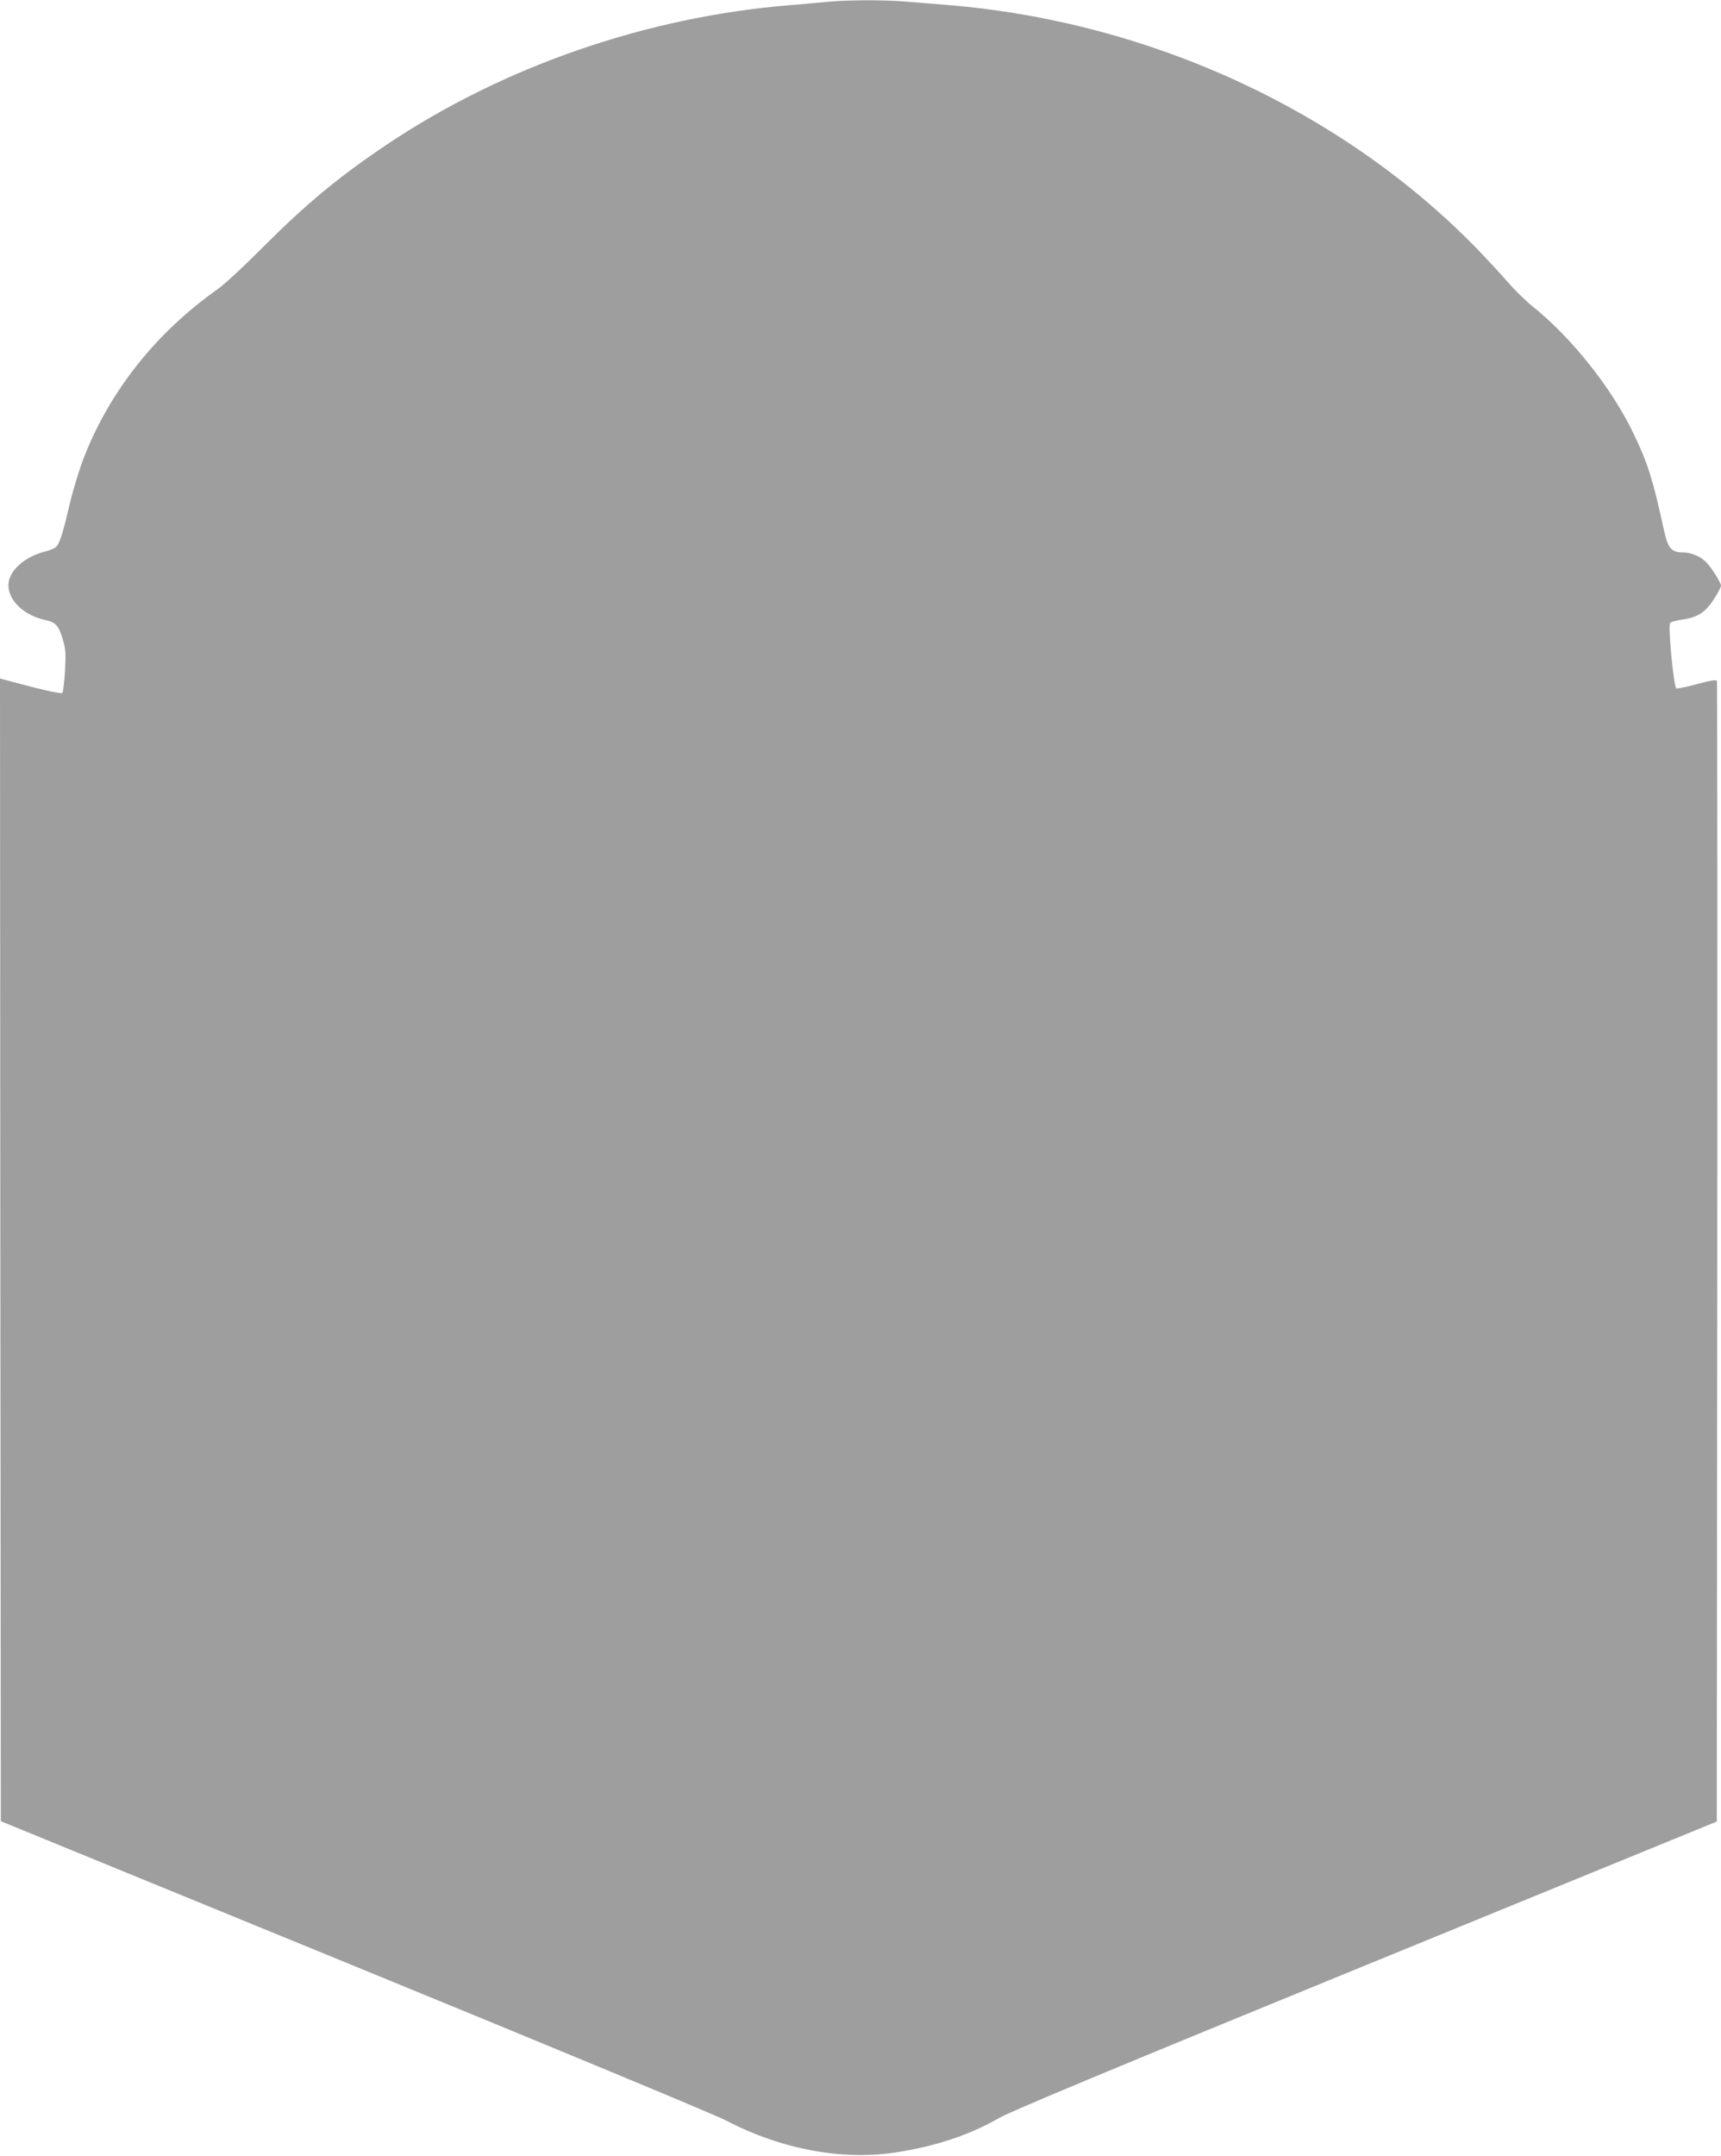
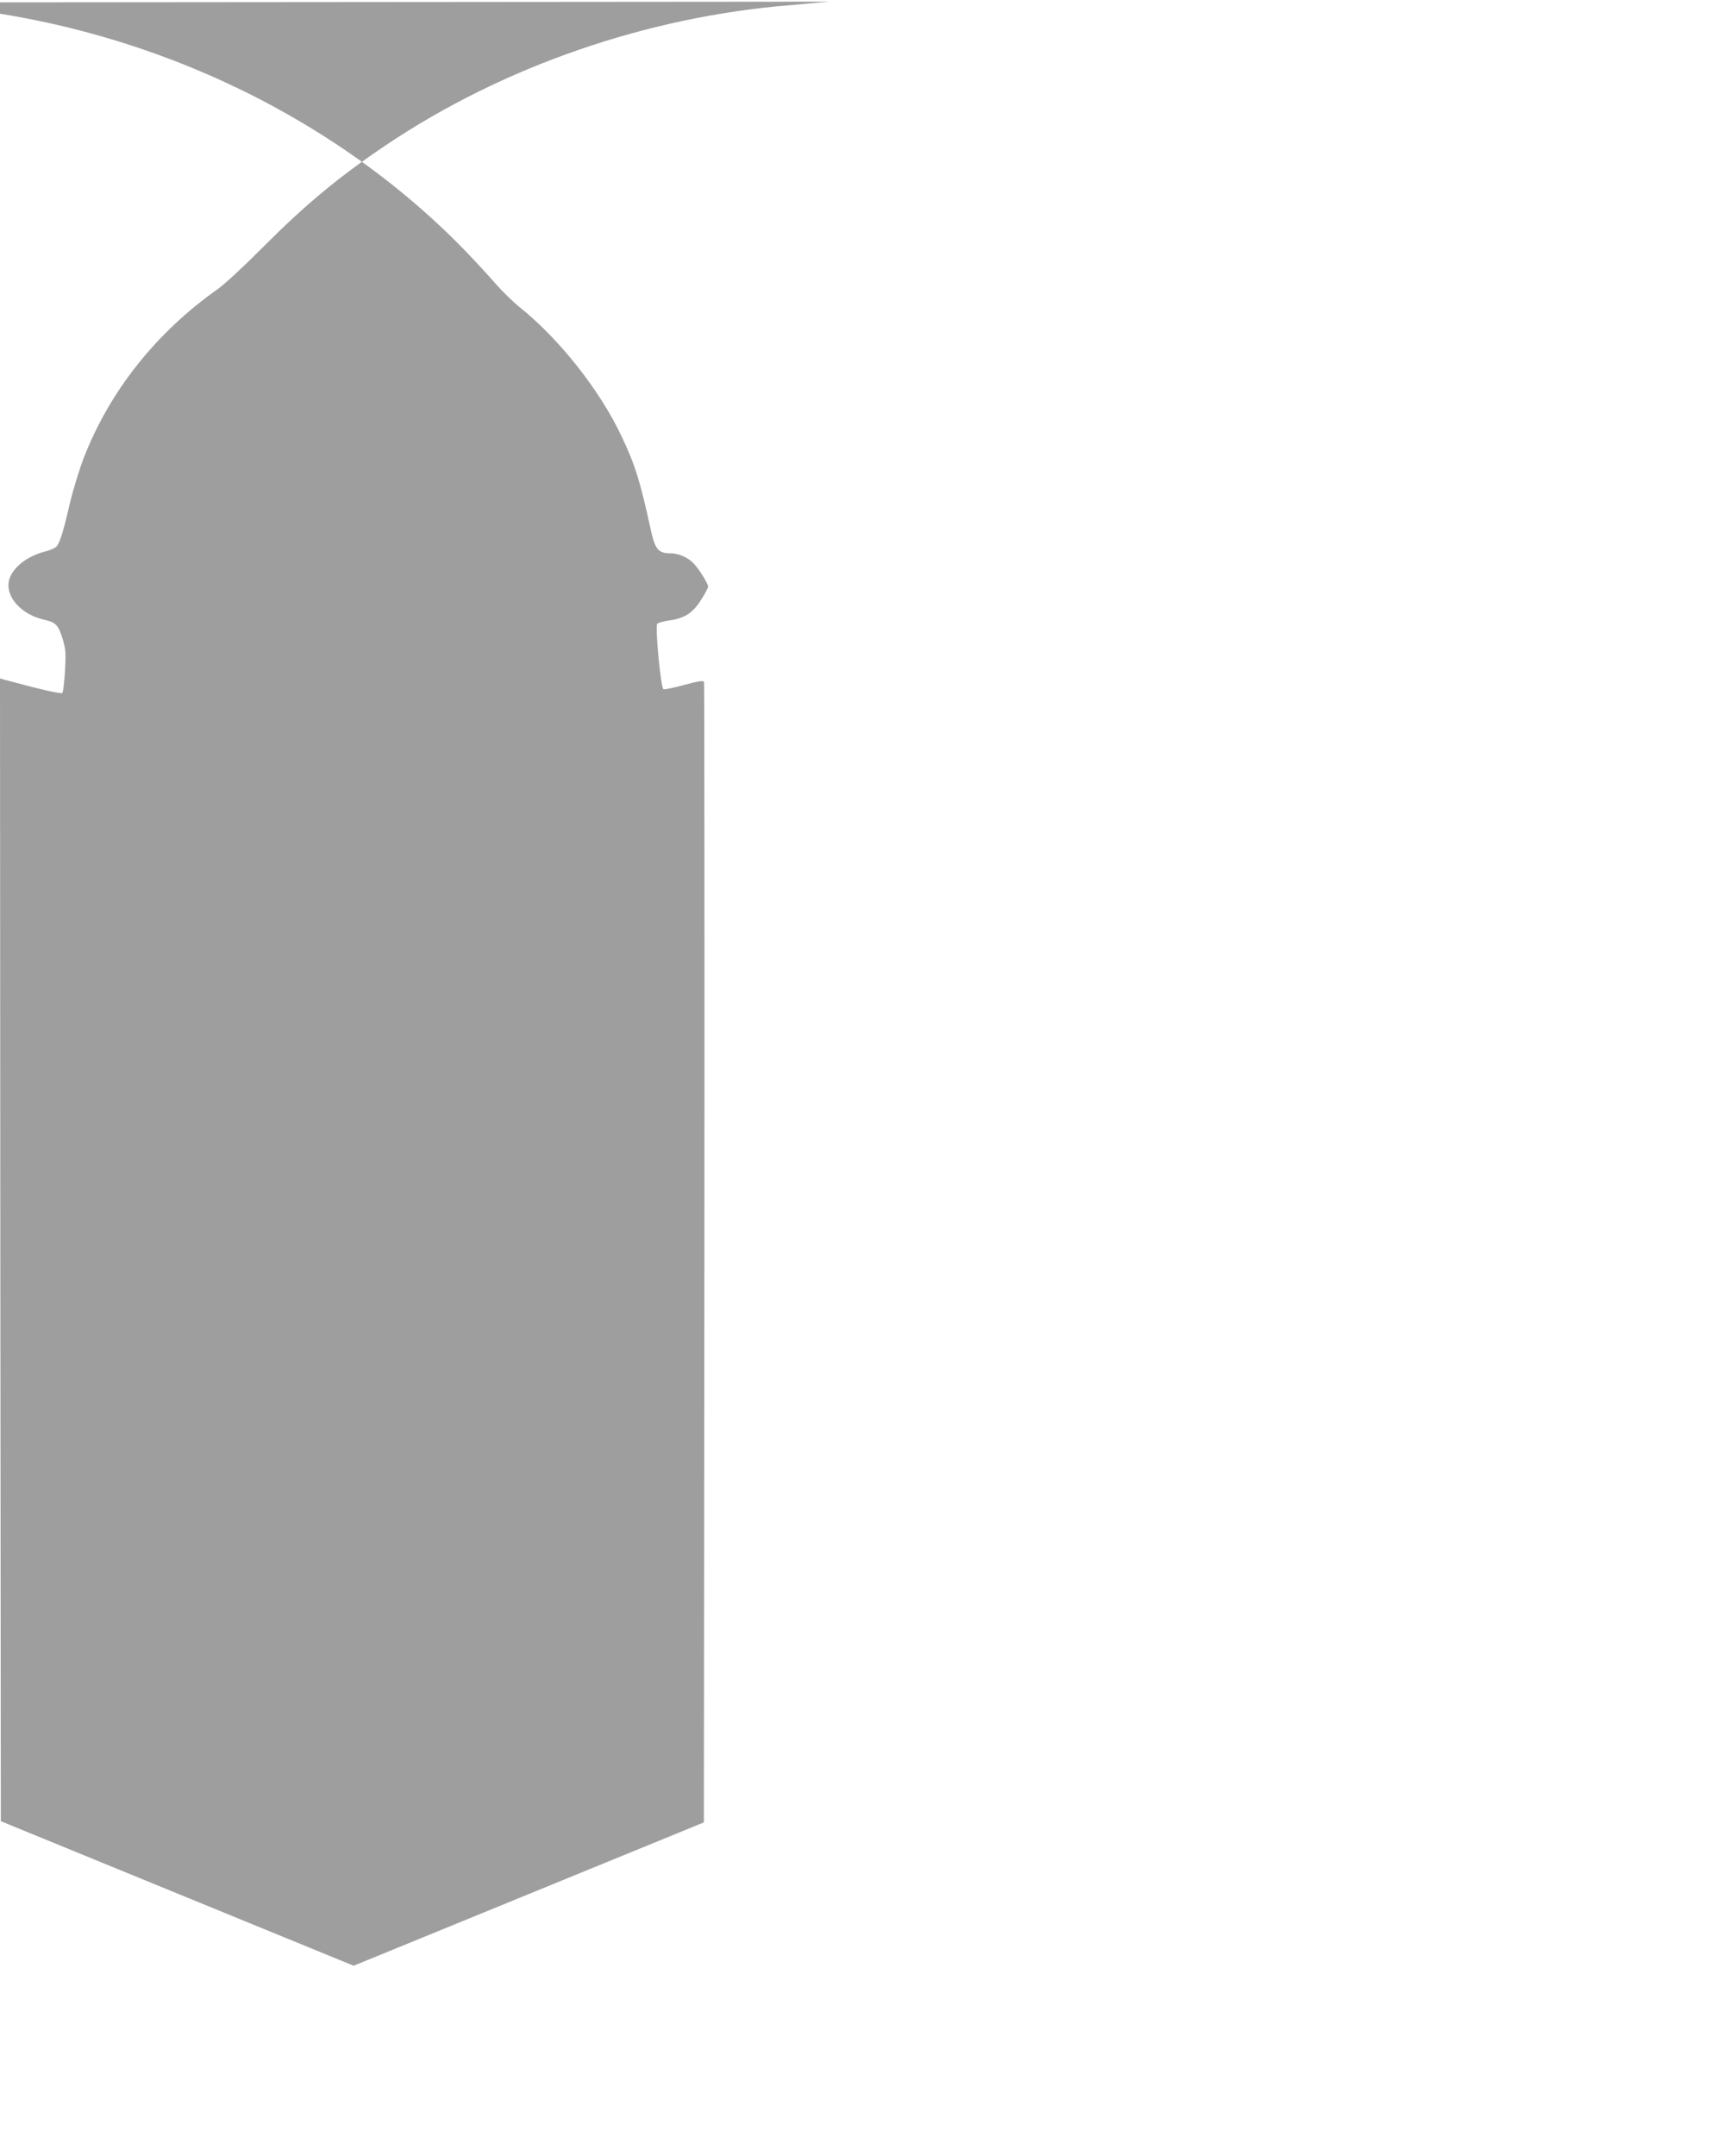
<svg xmlns="http://www.w3.org/2000/svg" version="1.0" width="1022pt" height="1280pt" viewBox="0 0 1022 1280" preserveAspectRatio="xMidYMid meet">
  <g transform="translate(0,1280) scale(0.1,-0.1)" fill="#9e9e9e" stroke="none">
-     <path d="M4925 12790 c-44 -4 -145 -13 -225 -20 -856 -68 -1712 -364 -2407 -831 -280 -188 -478 -352 -733 -608 -107 -108 -226 -218 -265 -246 -367 -258 -645 -608 -799 -1007 -25 -65 -62 -186 -82 -270 -38 -164 -57 -225 -77 -251 -6 -9 -39 -24 -72 -32 -123 -32 -215 -117 -215 -199 0 -91 92 -179 216 -206 65 -15 81 -31 106 -113 18 -61 20 -83 14 -191 -4 -66 -11 -125 -16 -130 -7 -7 -128 20 -348 80 l-22 6 2 -3392 3 -3392 2095 -858 c1194 -489 2144 -884 2210 -918 331 -173 694 -240 1018 -189 234 37 431 103 607 204 72 41 677 293 2180 908 l2080 851 3 3379 c1 1859 0 3385 -2 3392 -4 9 -36 4 -117 -18 -61 -17 -117 -28 -124 -26 -16 7 -51 375 -37 389 6 6 39 15 73 20 89 12 139 44 188 123 23 35 41 70 41 78 0 16 -53 103 -84 135 -32 36 -90 62 -139 62 -72 0 -92 23 -117 138 -64 294 -94 389 -175 559 -129 273 -369 576 -605 765 -41 33 -106 97 -145 142 -38 44 -121 134 -185 200 -800 821 -1944 1348 -3140 1446 -74 6 -185 15 -246 20 -125 11 -340 11 -459 0z" />
+     <path d="M4925 12790 c-44 -4 -145 -13 -225 -20 -856 -68 -1712 -364 -2407 -831 -280 -188 -478 -352 -733 -608 -107 -108 -226 -218 -265 -246 -367 -258 -645 -608 -799 -1007 -25 -65 -62 -186 -82 -270 -38 -164 -57 -225 -77 -251 -6 -9 -39 -24 -72 -32 -123 -32 -215 -117 -215 -199 0 -91 92 -179 216 -206 65 -15 81 -31 106 -113 18 -61 20 -83 14 -191 -4 -66 -11 -125 -16 -130 -7 -7 -128 20 -348 80 l-22 6 2 -3392 3 -3392 2095 -858 l2080 851 3 3379 c1 1859 0 3385 -2 3392 -4 9 -36 4 -117 -18 -61 -17 -117 -28 -124 -26 -16 7 -51 375 -37 389 6 6 39 15 73 20 89 12 139 44 188 123 23 35 41 70 41 78 0 16 -53 103 -84 135 -32 36 -90 62 -139 62 -72 0 -92 23 -117 138 -64 294 -94 389 -175 559 -129 273 -369 576 -605 765 -41 33 -106 97 -145 142 -38 44 -121 134 -185 200 -800 821 -1944 1348 -3140 1446 -74 6 -185 15 -246 20 -125 11 -340 11 -459 0z" />
  </g>
</svg>